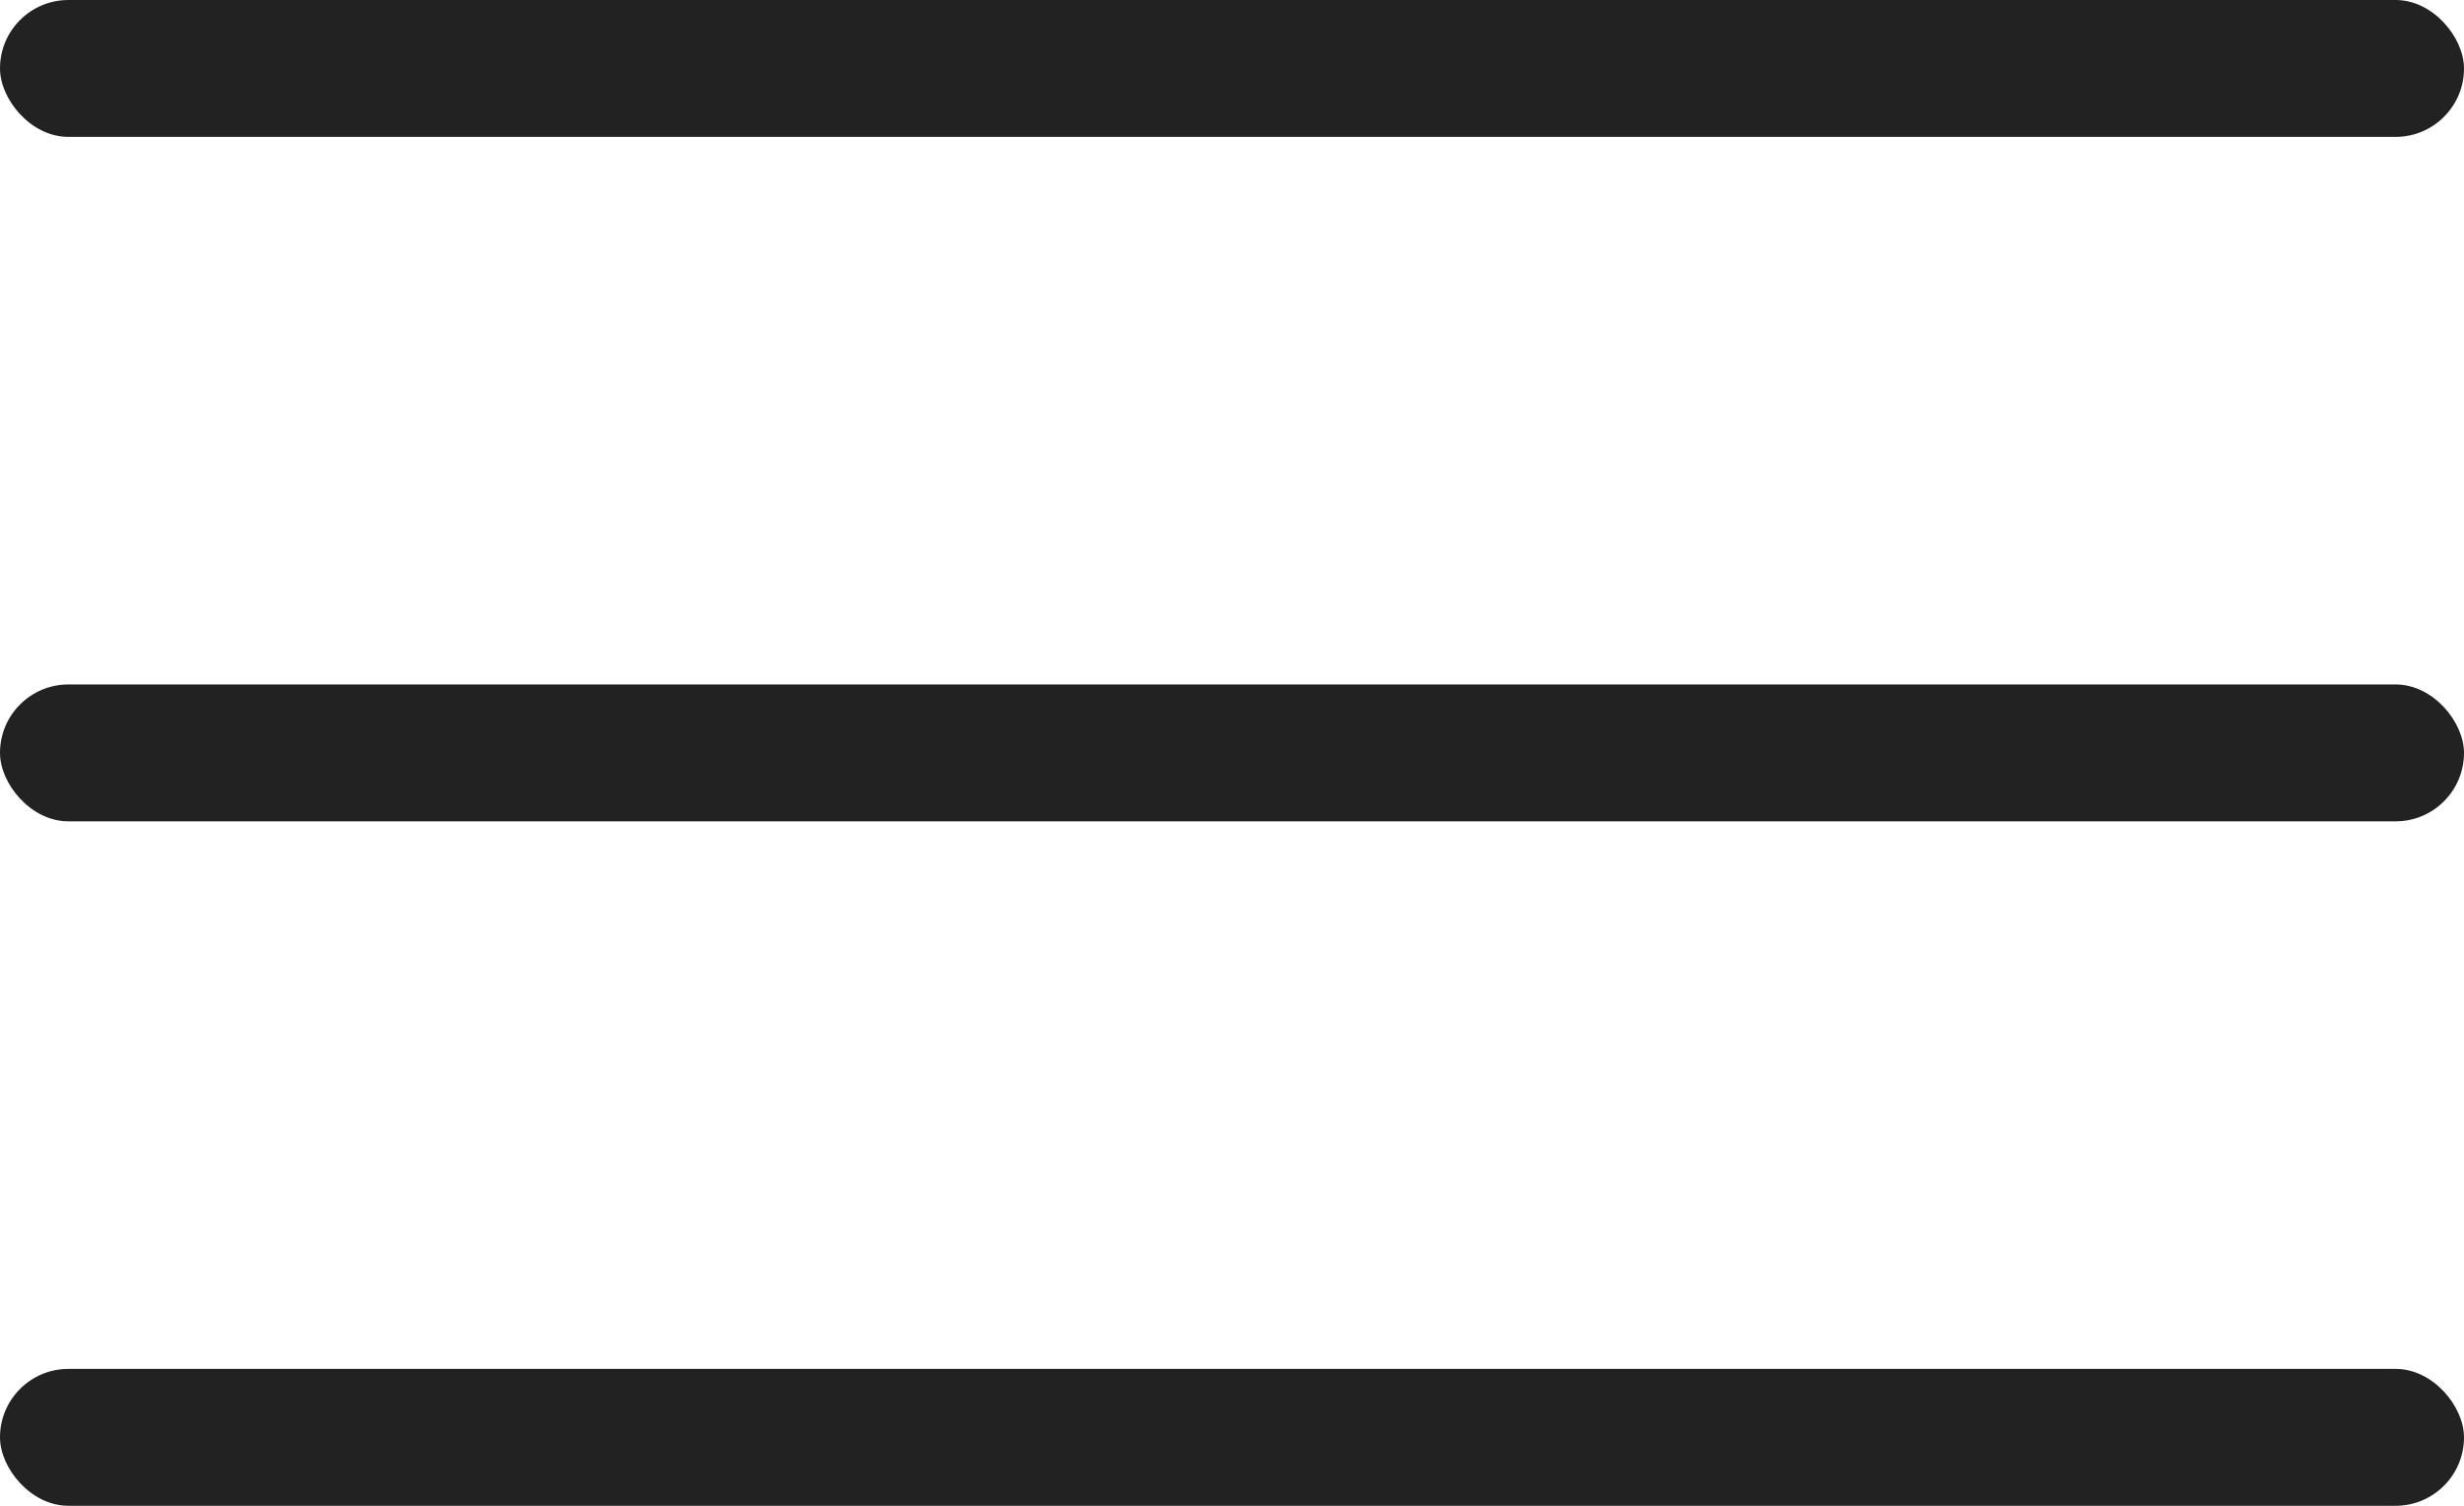
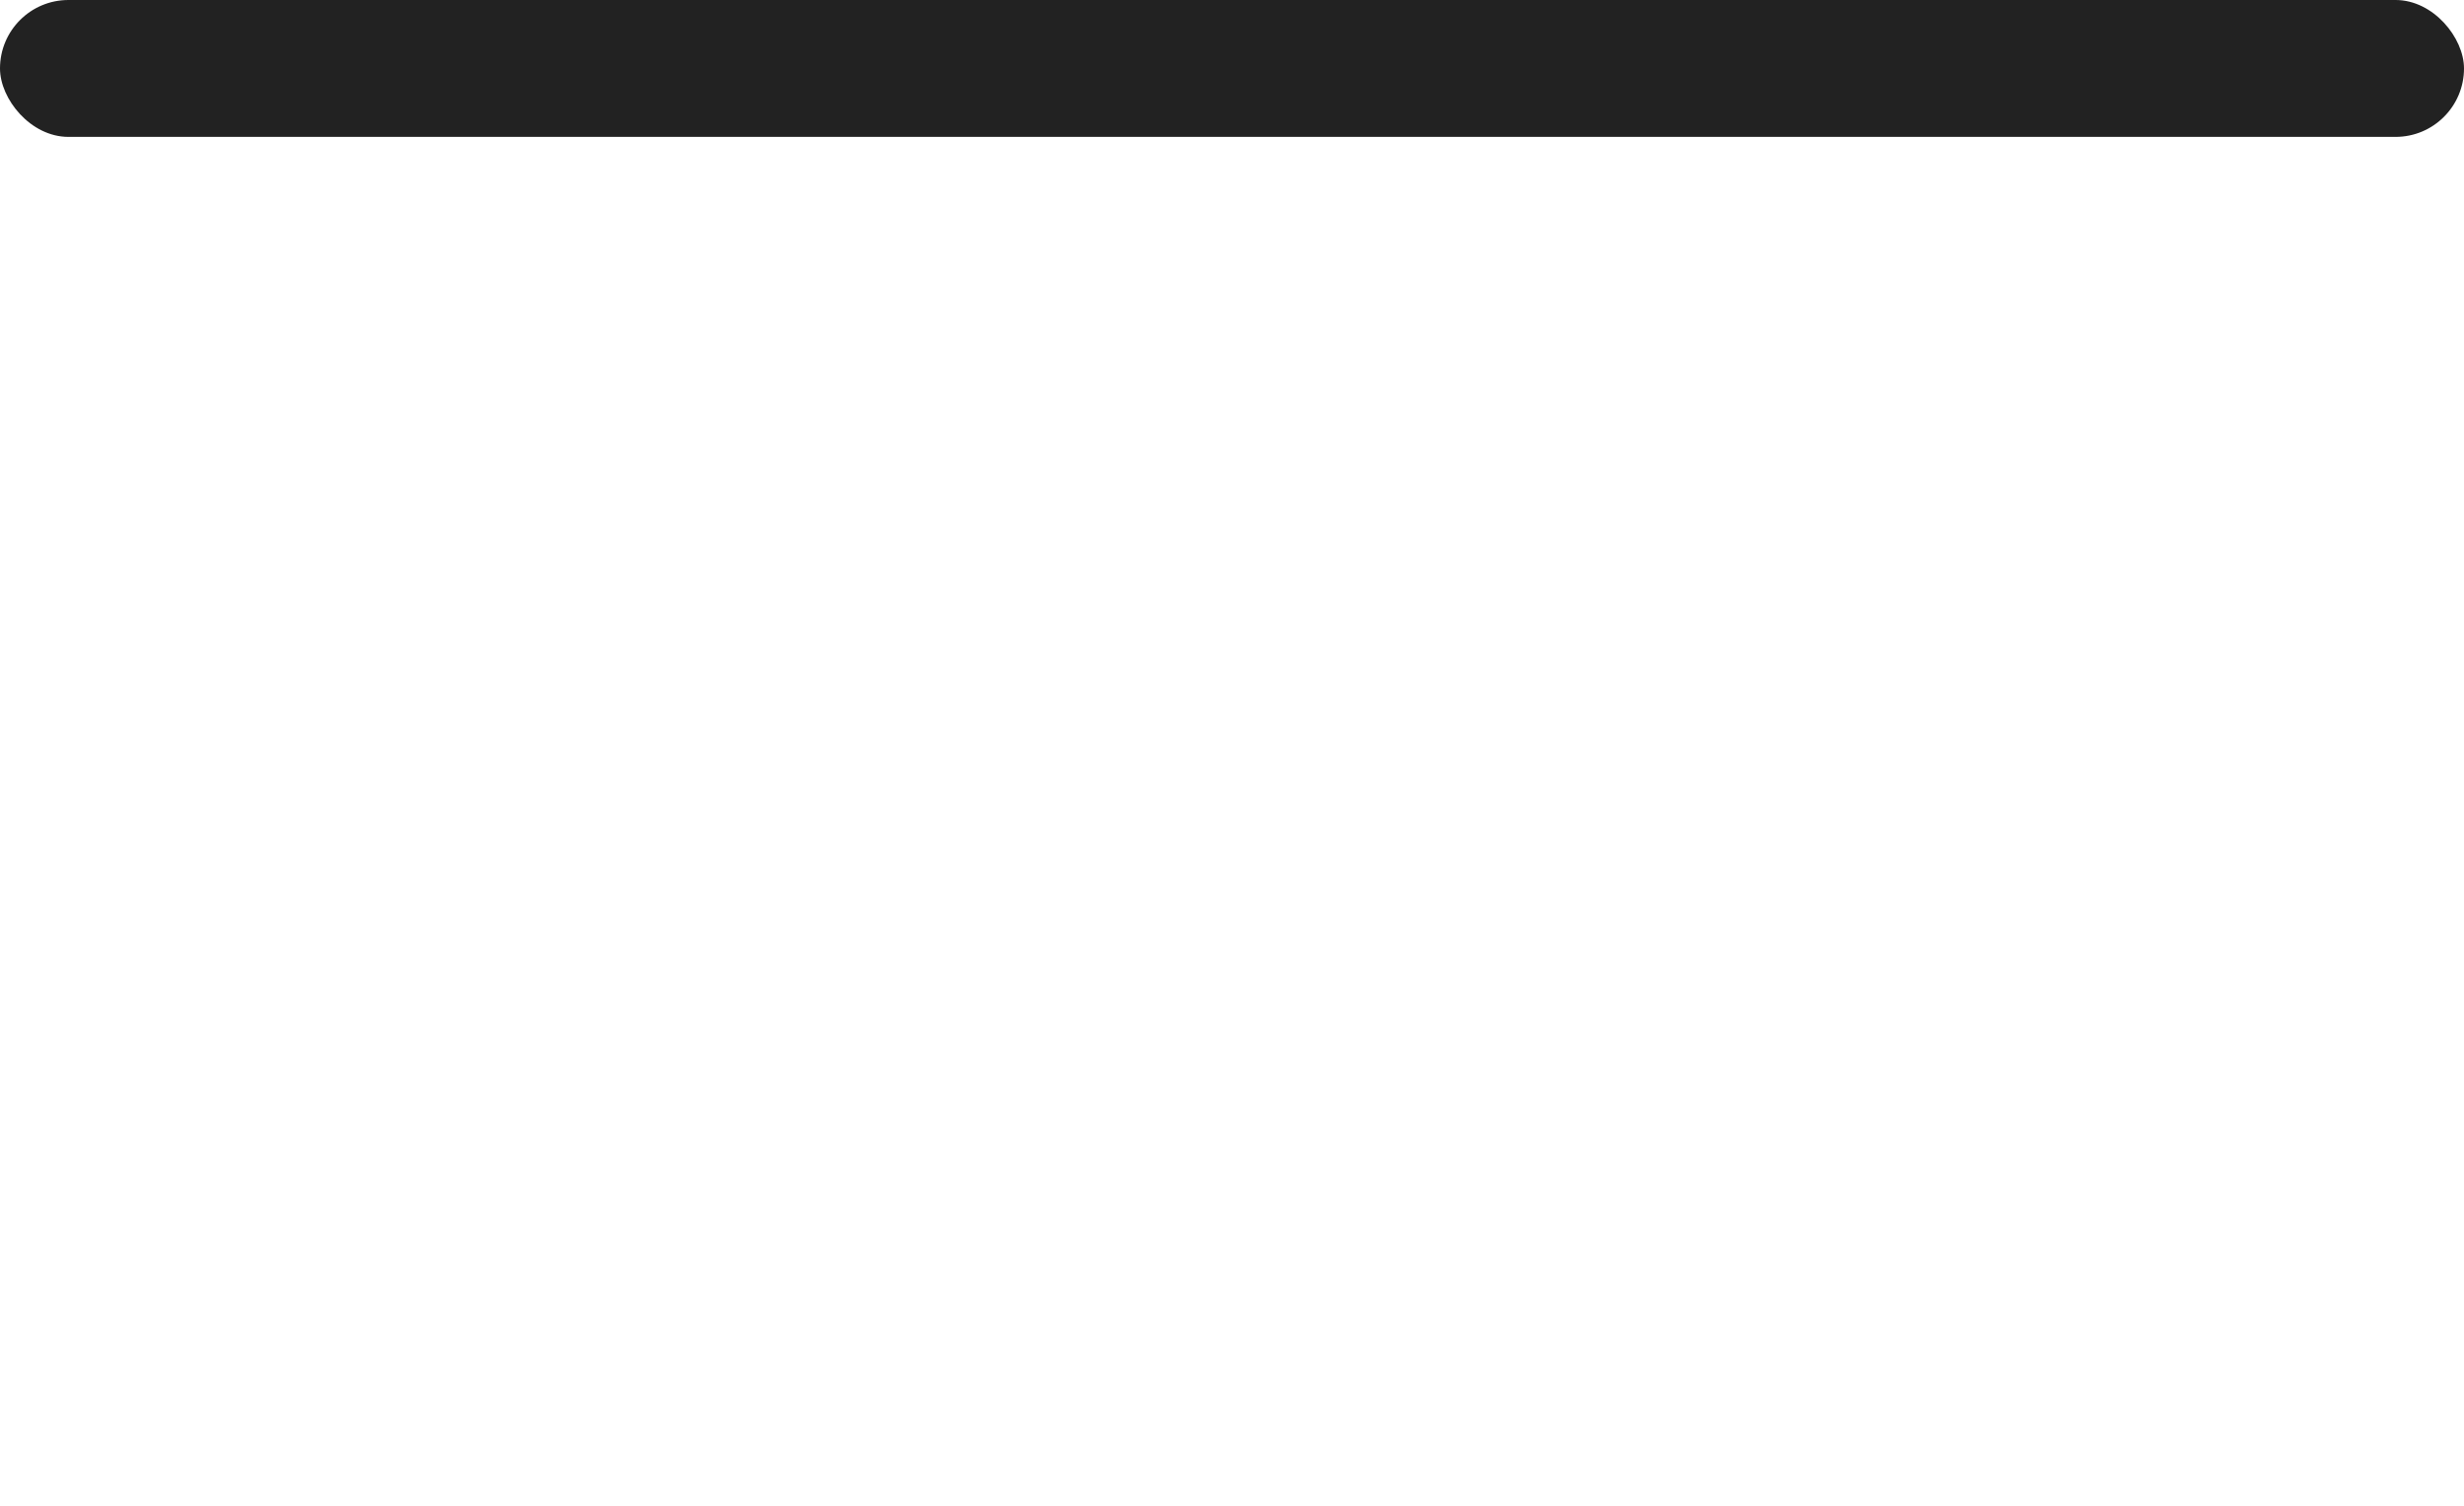
<svg xmlns="http://www.w3.org/2000/svg" width="36" height="22" viewBox="0 0 36 22" fill="none">
  <rect width="36" height="2" rx="1" fill="#222222" />
-   <rect y="10" width="36" height="2" rx="1" fill="#222222" />
-   <rect y="20" width="36" height="2" rx="1" fill="#222222" />
</svg>